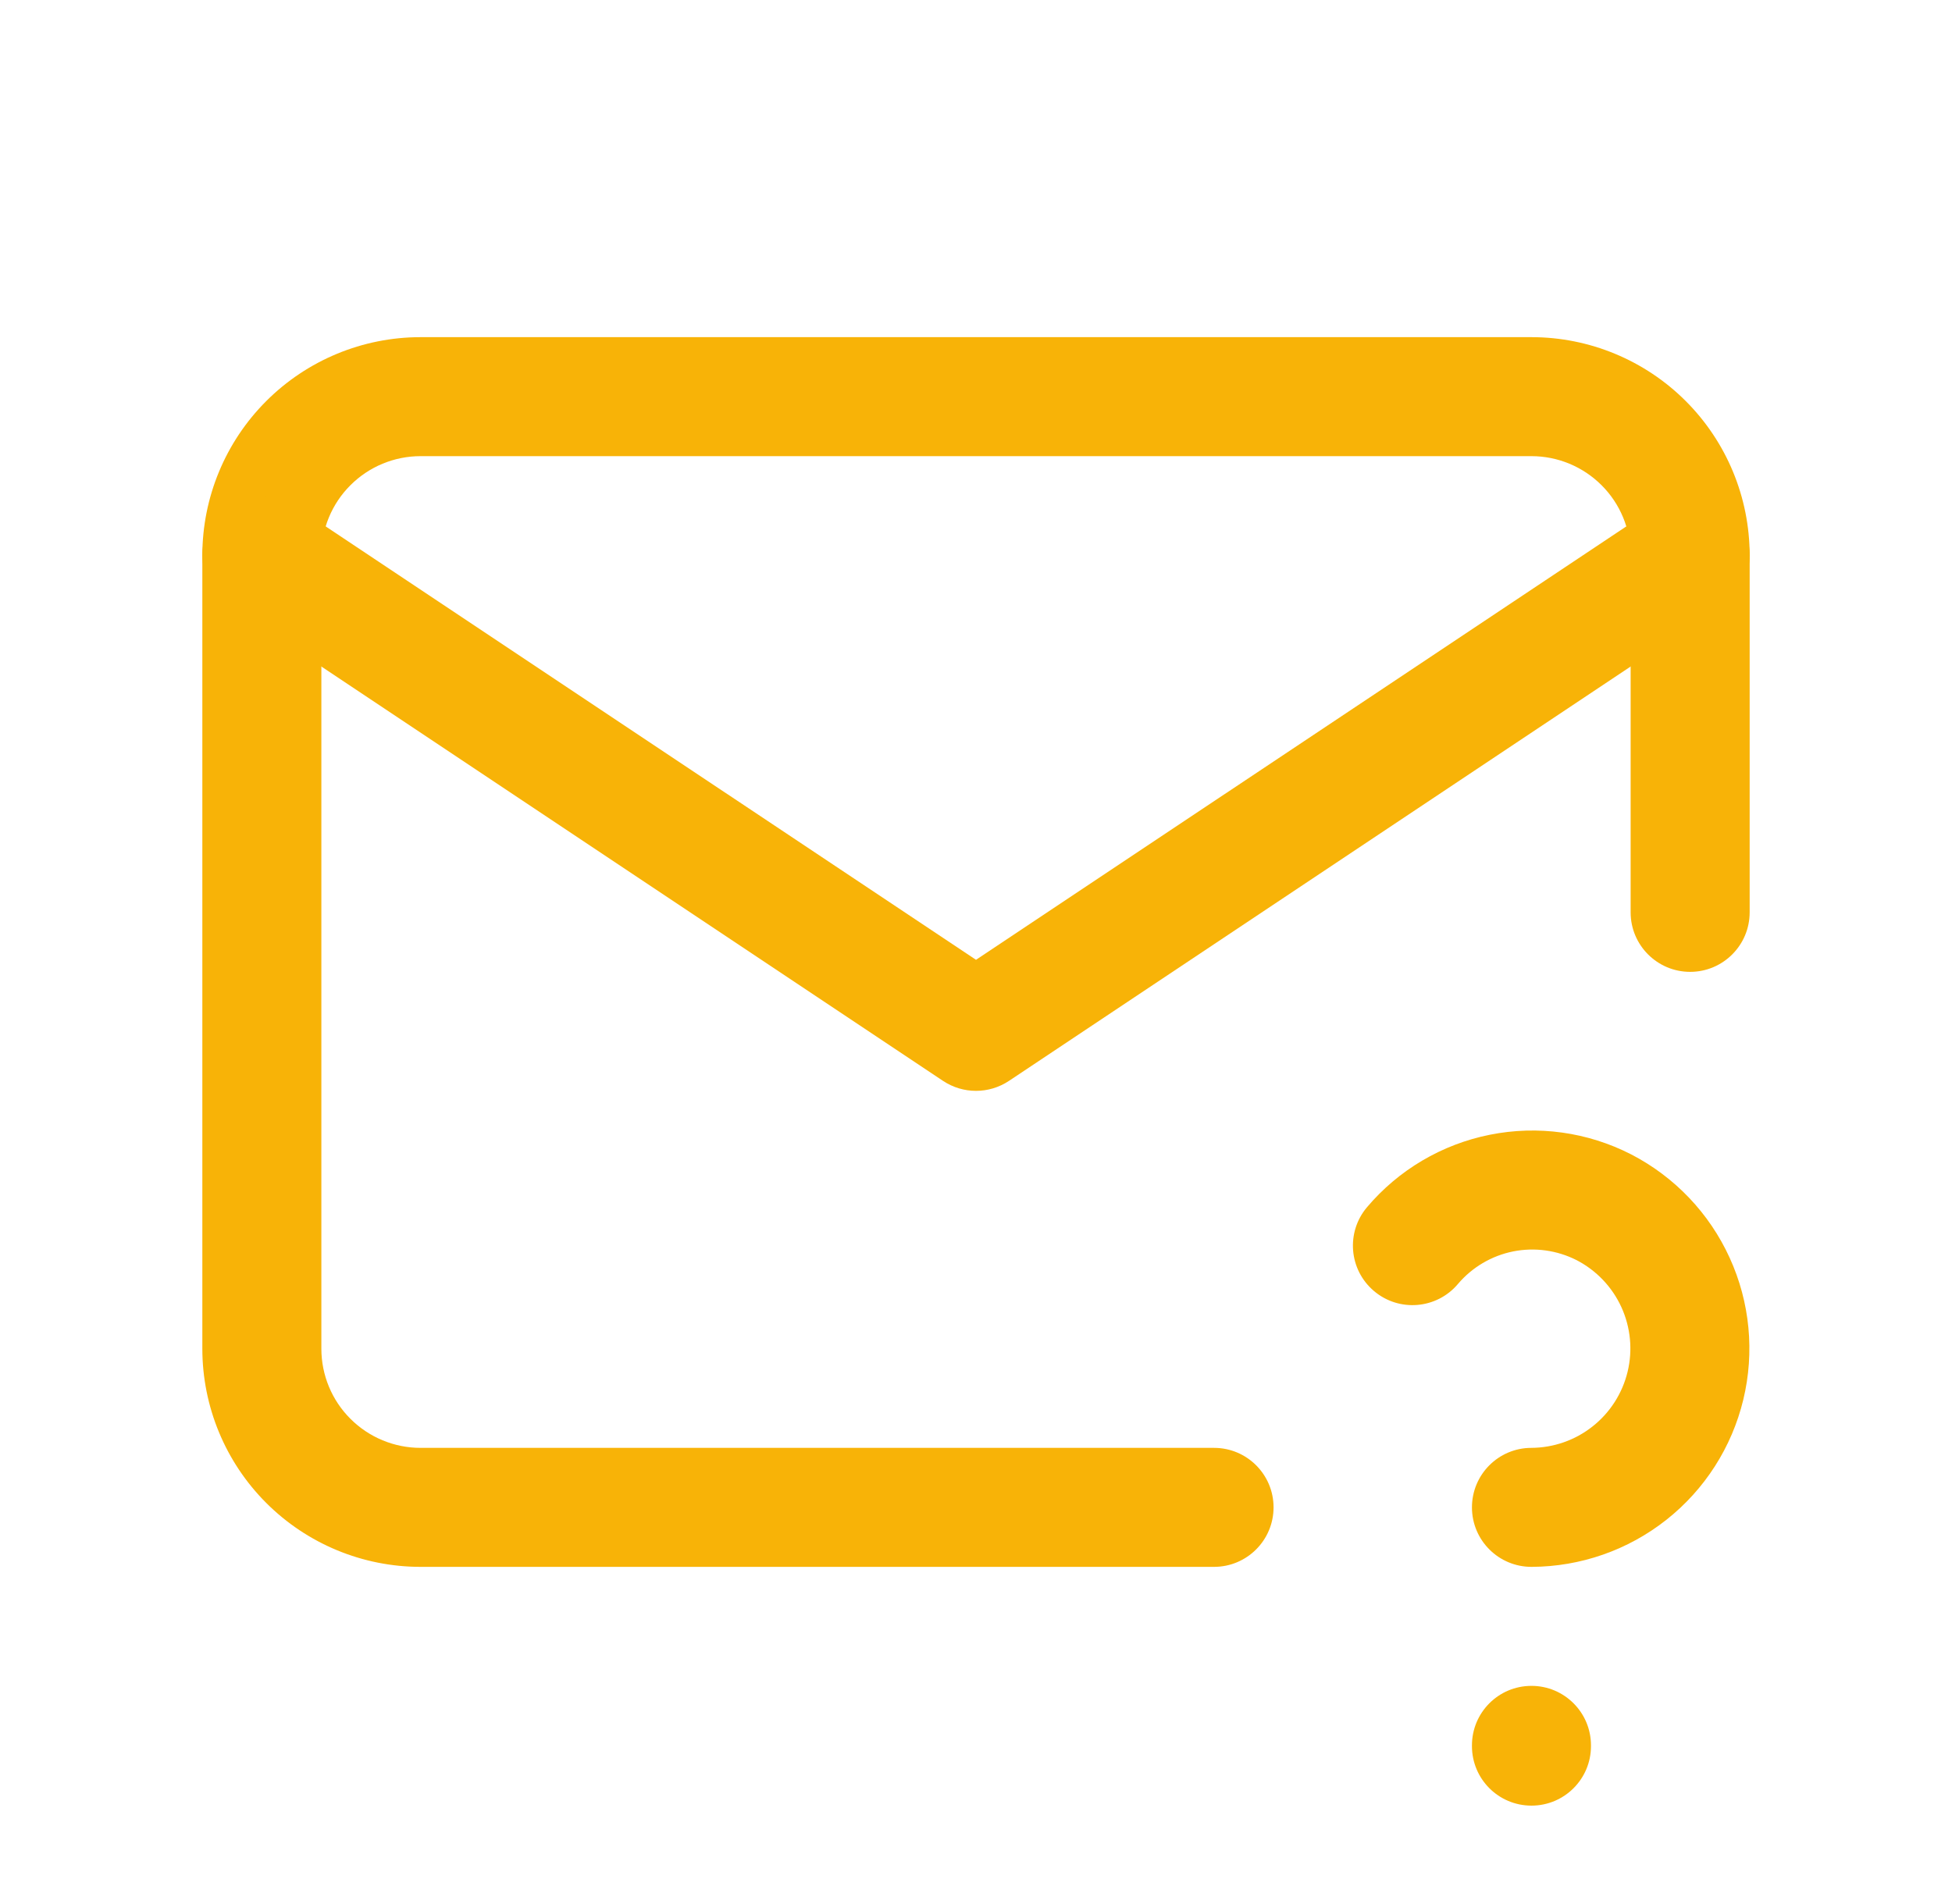
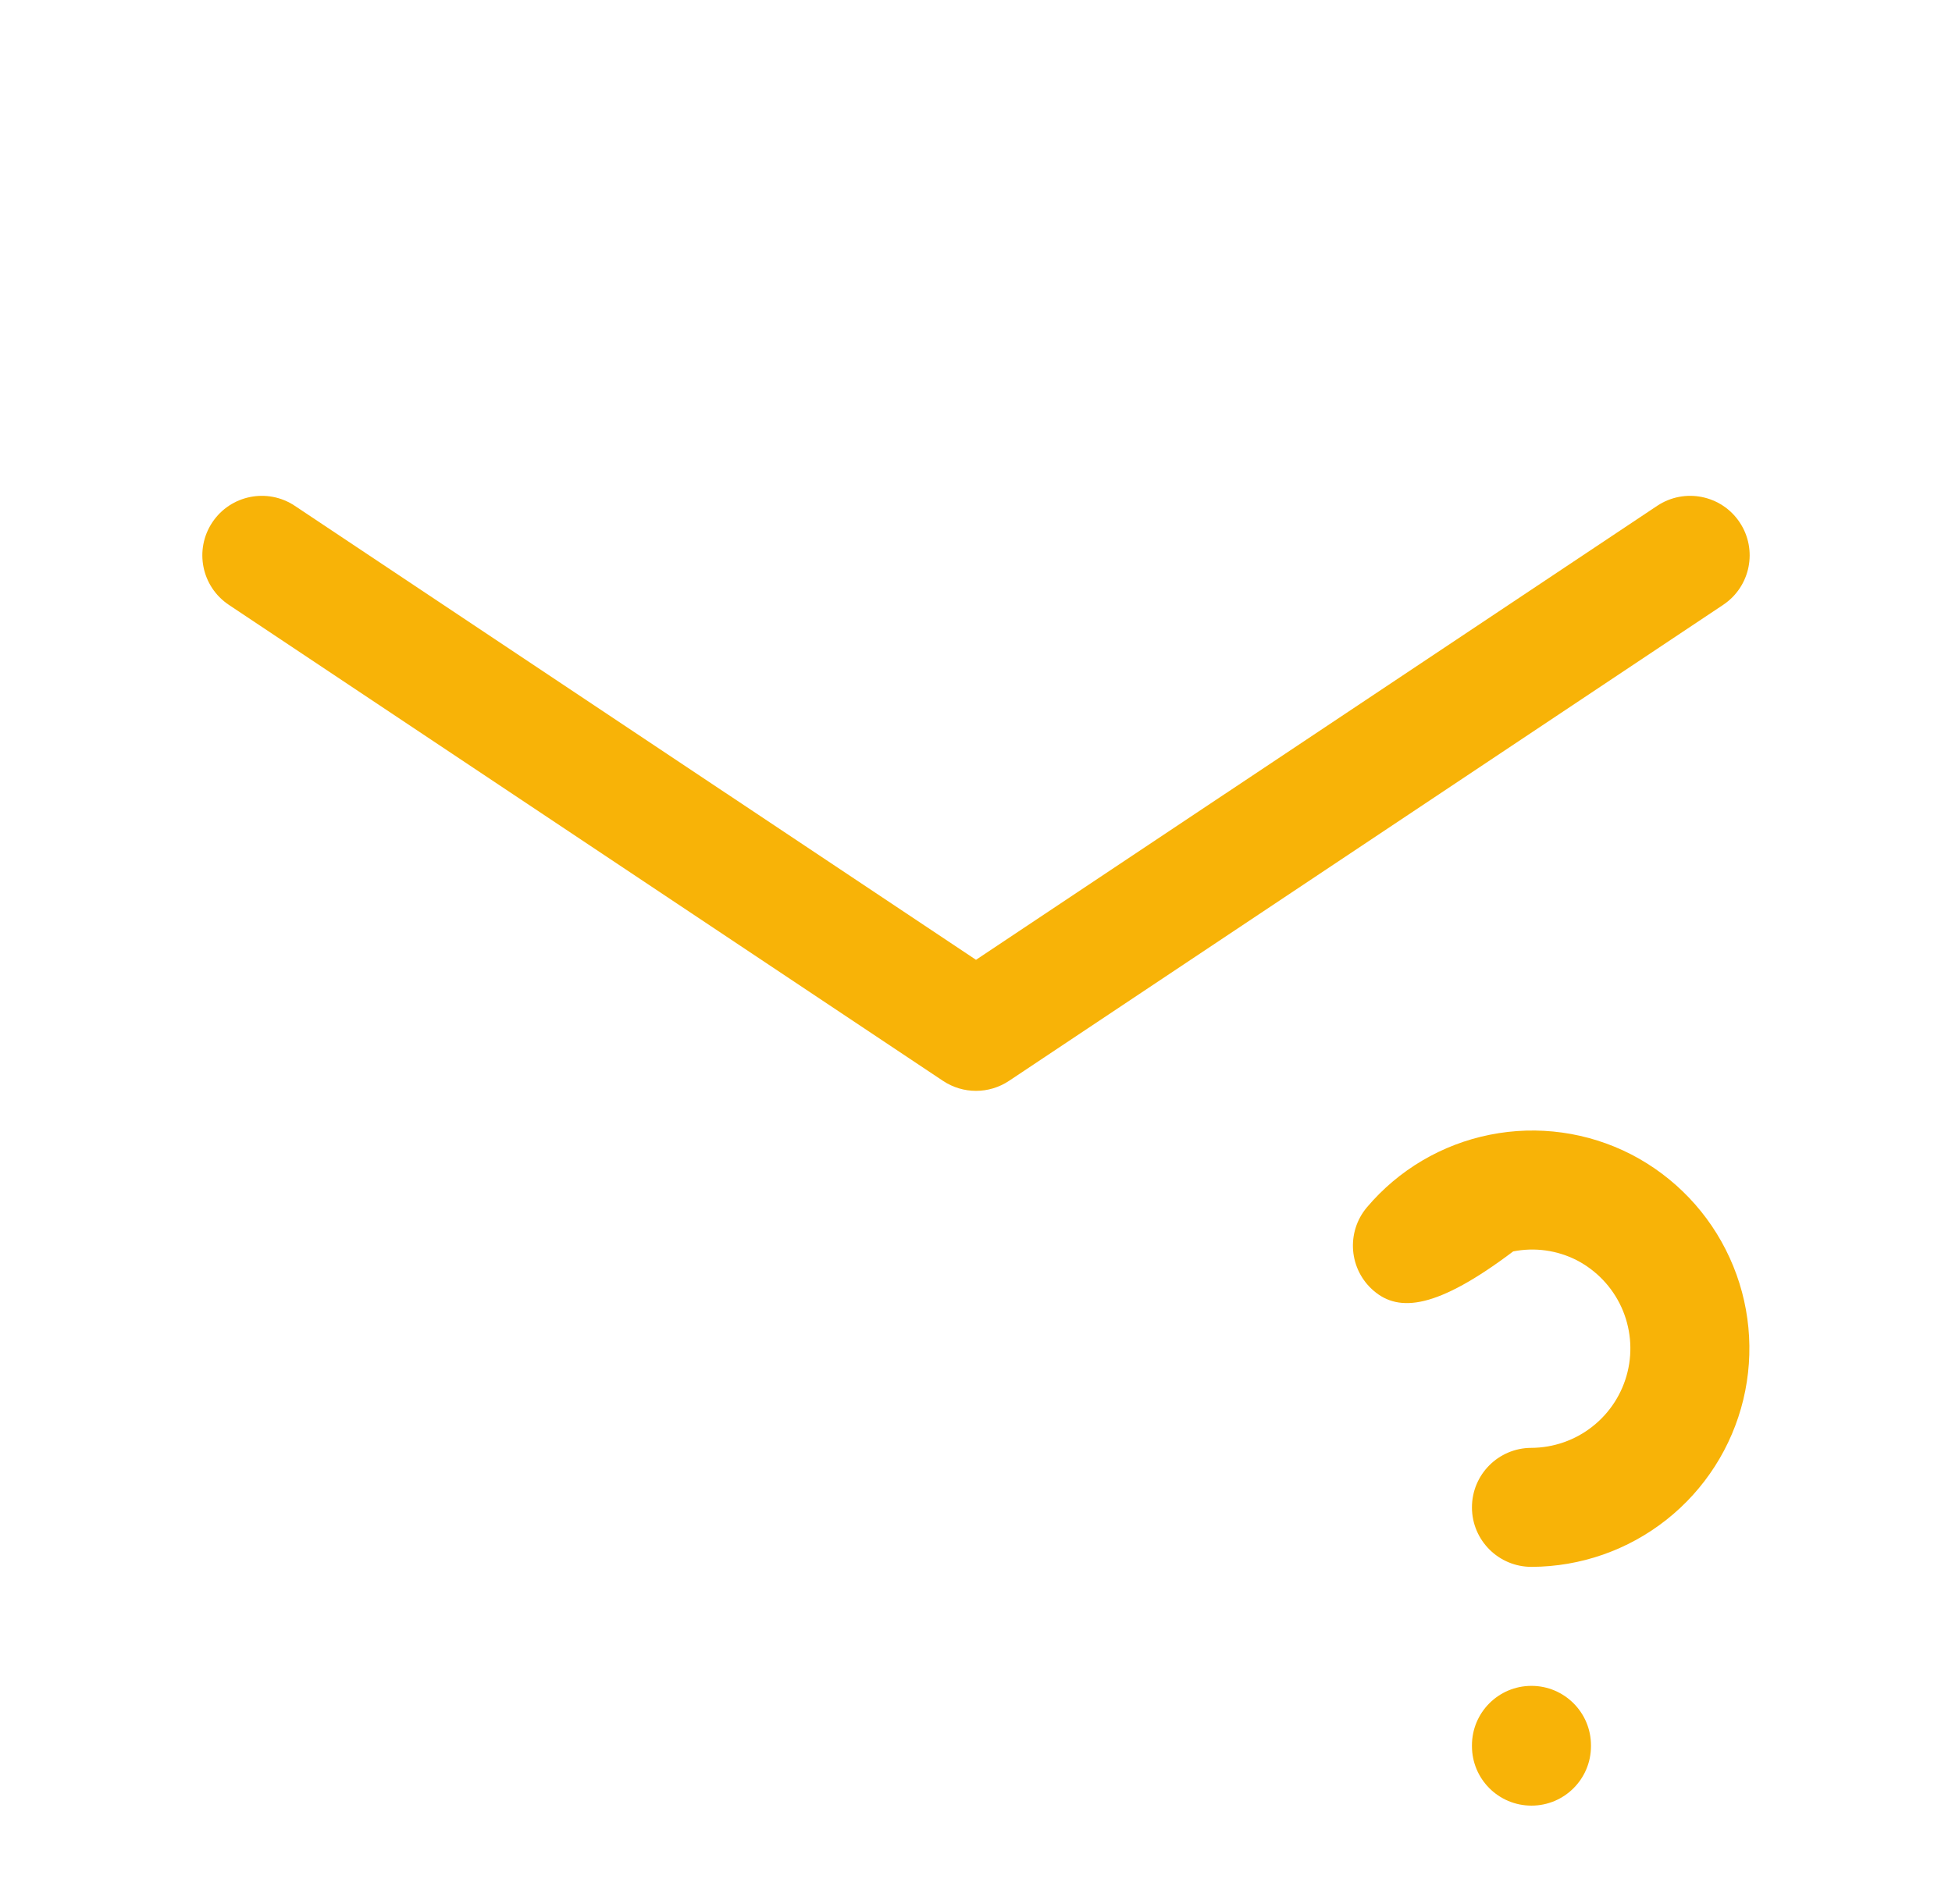
<svg xmlns="http://www.w3.org/2000/svg" width="41" height="40" viewBox="0 0 41 40" fill="none">
-   <path fill-rule="evenodd" clip-rule="evenodd" d="M8.833 9.583C8.281 9.583 7.751 9.803 7.36 10.194C6.969 10.584 6.75 11.114 6.75 11.667V28.333C6.75 28.886 6.969 29.416 7.36 29.806C7.751 30.197 8.281 30.417 8.833 30.417H25.5C26.19 30.417 26.75 30.976 26.75 31.667C26.75 32.357 26.19 32.917 25.5 32.917H8.833C7.618 32.917 6.452 32.434 5.592 31.574C4.733 30.715 4.25 29.549 4.25 28.333V11.667C4.25 10.451 4.733 9.285 5.592 8.426C6.452 7.566 7.618 7.083 8.833 7.083H32.167C33.382 7.083 34.548 7.566 35.408 8.426C36.267 9.285 36.75 10.451 36.75 11.667V19.167C36.75 19.857 36.19 20.417 35.5 20.417C34.81 20.417 34.25 19.857 34.25 19.167V11.667C34.25 11.114 34.031 10.584 33.64 10.194C33.249 9.803 32.719 9.583 32.167 9.583H8.833Z" fill="#F8B307" />
  <path fill-rule="evenodd" clip-rule="evenodd" d="M32.167 35.417C32.857 35.417 33.417 35.976 33.417 36.667V36.683C33.417 37.374 32.857 37.933 32.167 37.933C31.476 37.933 30.917 37.374 30.917 36.683V36.667C30.917 35.976 31.476 35.417 32.167 35.417Z" fill="#F8B307" />
-   <path fill-rule="evenodd" clip-rule="evenodd" d="M31.293 23.839C32.3 23.637 33.346 23.782 34.26 24.251L34.264 24.253C35.176 24.725 35.904 25.489 36.33 26.424C36.757 27.358 36.857 28.408 36.616 29.406C36.375 30.404 35.806 31.293 35 31.929C34.194 32.566 33.198 32.913 32.171 32.917C31.48 32.919 30.919 32.361 30.917 31.671C30.915 30.98 31.472 30.419 32.163 30.417C32.63 30.415 33.084 30.257 33.45 29.967C33.817 29.678 34.076 29.273 34.186 28.819C34.296 28.365 34.25 27.887 34.056 27.461C33.862 27.037 33.532 26.69 33.118 26.475C32.706 26.265 32.236 26.2 31.783 26.29C31.329 26.381 30.92 26.623 30.621 26.976C30.175 27.503 29.386 27.569 28.859 27.122C28.332 26.676 28.267 25.888 28.713 25.361C29.376 24.577 30.286 24.04 31.293 23.839Z" fill="#F8B307" />
+   <path fill-rule="evenodd" clip-rule="evenodd" d="M31.293 23.839C32.3 23.637 33.346 23.782 34.26 24.251L34.264 24.253C35.176 24.725 35.904 25.489 36.33 26.424C36.757 27.358 36.857 28.408 36.616 29.406C36.375 30.404 35.806 31.293 35 31.929C34.194 32.566 33.198 32.913 32.171 32.917C31.48 32.919 30.919 32.361 30.917 31.671C30.915 30.98 31.472 30.419 32.163 30.417C32.63 30.415 33.084 30.257 33.45 29.967C33.817 29.678 34.076 29.273 34.186 28.819C34.296 28.365 34.25 27.887 34.056 27.461C33.862 27.037 33.532 26.69 33.118 26.475C32.706 26.265 32.236 26.2 31.783 26.29C30.175 27.503 29.386 27.569 28.859 27.122C28.332 26.676 28.267 25.888 28.713 25.361C29.376 24.577 30.286 24.04 31.293 23.839Z" fill="#F8B307" />
  <path fill-rule="evenodd" clip-rule="evenodd" d="M4.46 10.973C4.843 10.399 5.619 10.244 6.193 10.627L20.5 20.164L34.807 10.627C35.381 10.244 36.157 10.399 36.54 10.973C36.923 11.548 36.768 12.324 36.193 12.707L21.193 22.707C20.773 22.987 20.227 22.987 19.807 22.707L4.807 12.707C4.232 12.324 4.077 11.548 4.46 10.973Z" fill="#F8B307" />
</svg>